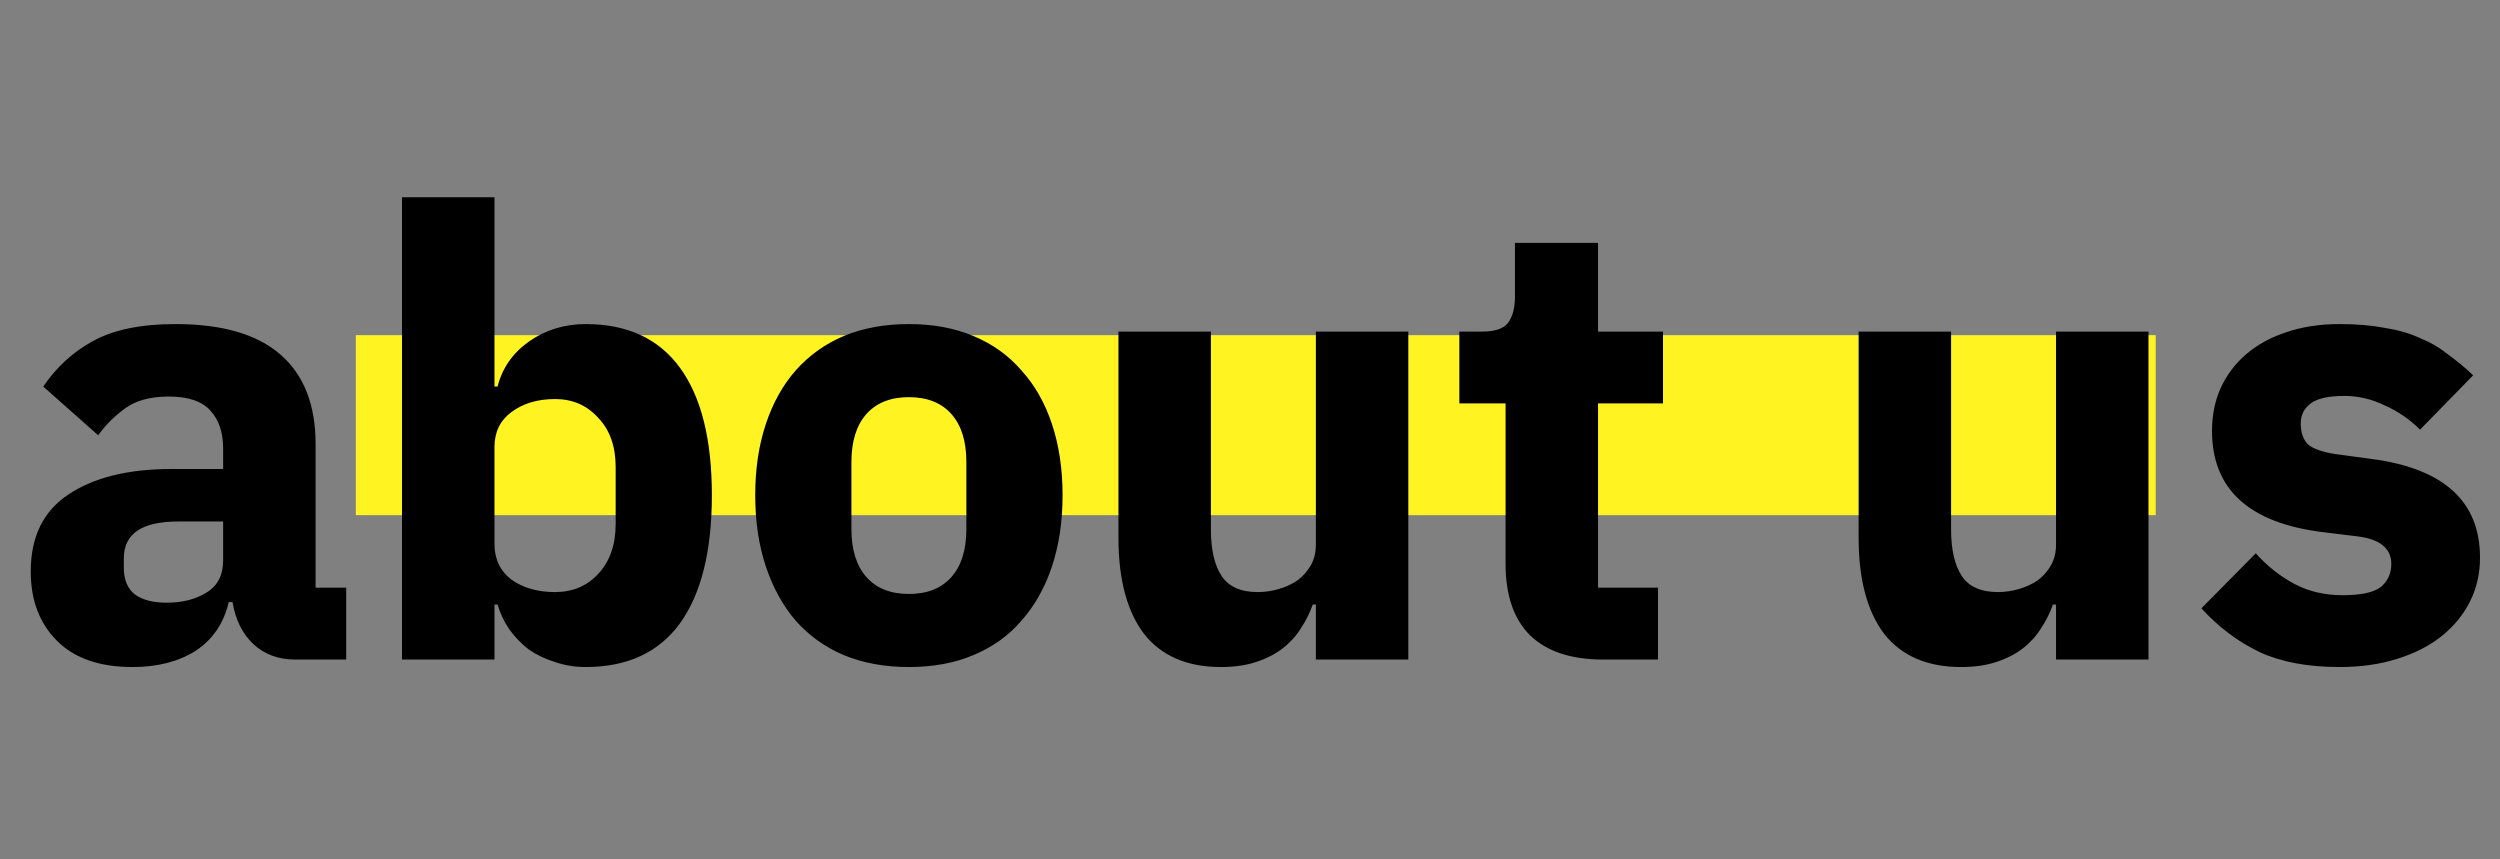
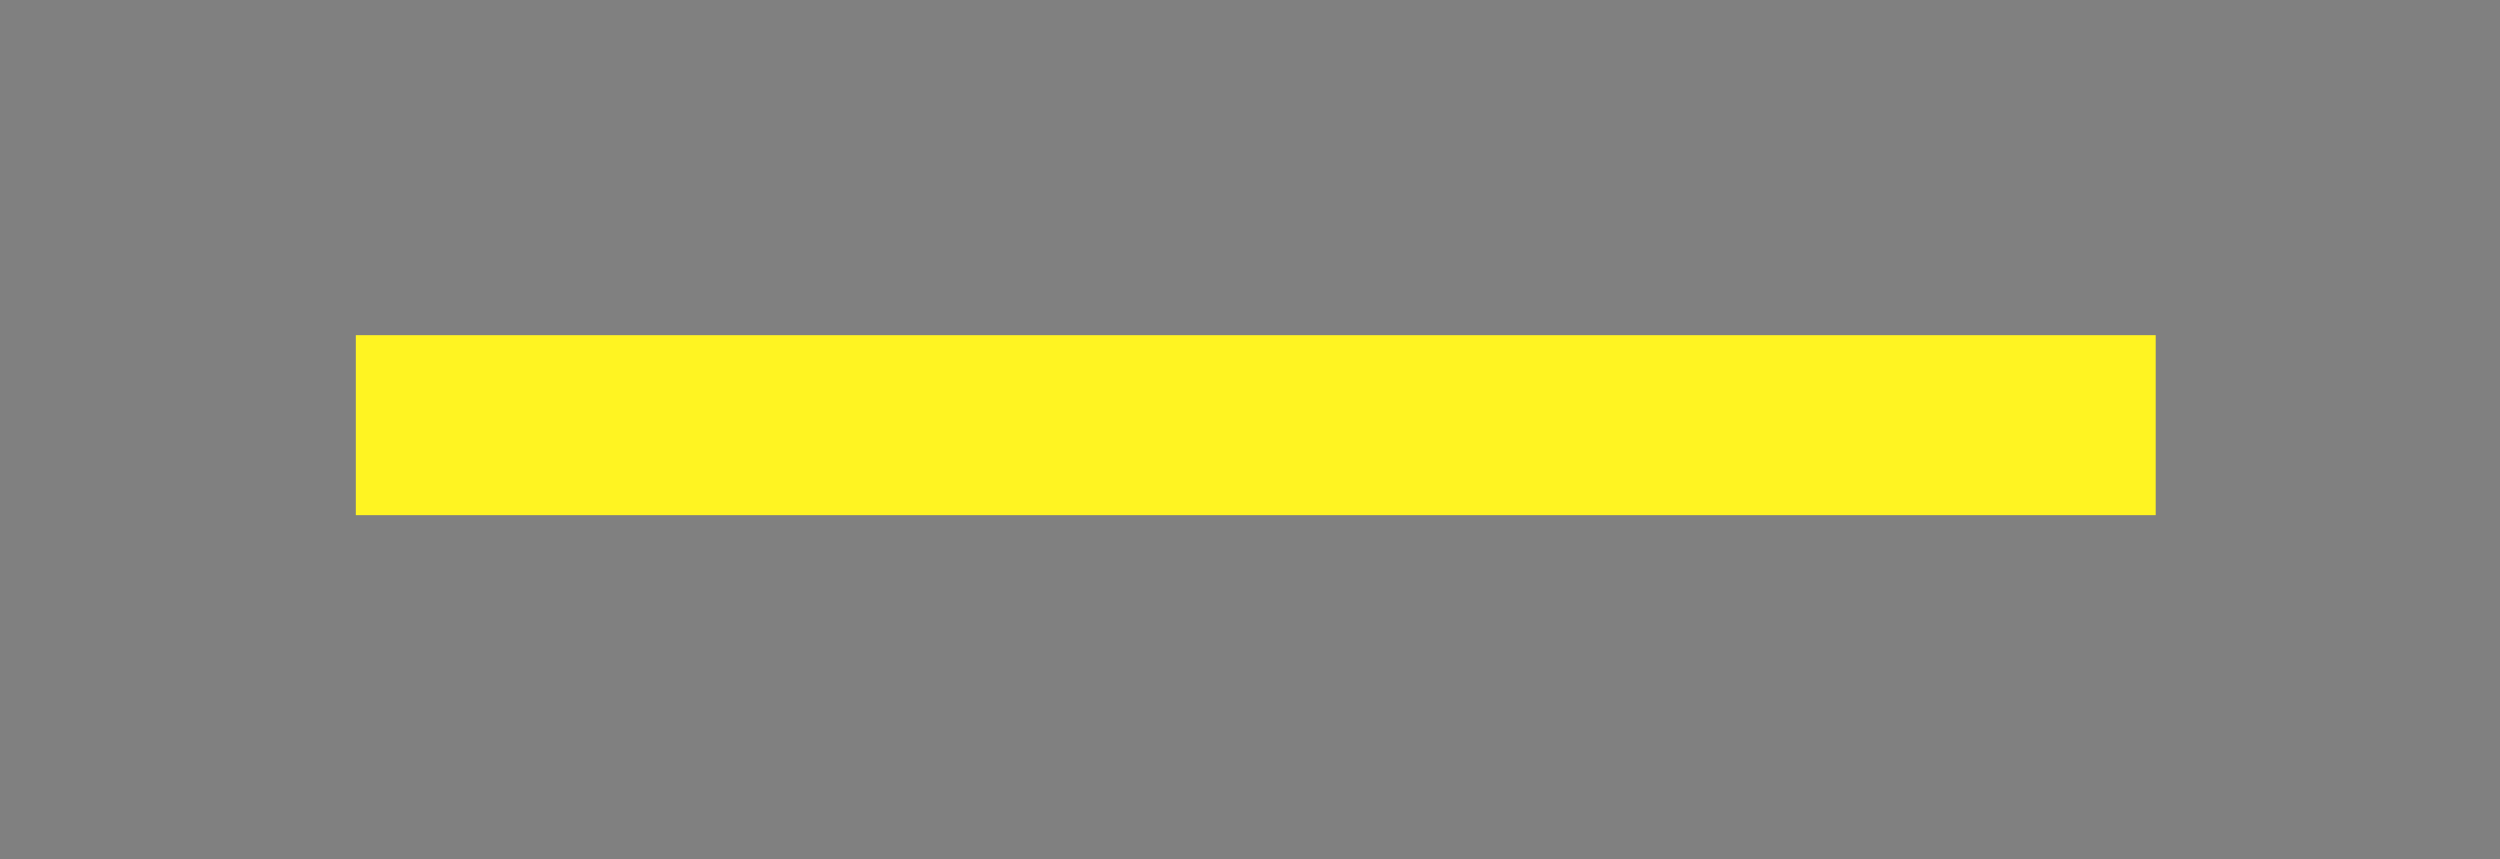
<svg xmlns="http://www.w3.org/2000/svg" width="224" height="77" viewBox="0 0 224 77" fill="none">
  <rect x="0" y="0" width="224" height="77" fill="#808080" stroke="none" />
  <rect x="31.881" y="30.031" width="161.269" height="16.127" fill="#FFF422" />
-   <path d="M26.43 59.095C24.938 59.095 23.688 58.628 22.68 57.695C21.71 56.763 21.094 55.512 20.833 53.945H20.497C20.049 55.848 19.061 57.304 17.531 58.311C16.001 59.281 14.116 59.766 11.877 59.766C8.929 59.766 6.672 58.983 5.105 57.416C3.537 55.848 2.754 53.777 2.754 51.203C2.754 48.105 3.873 45.81 6.112 44.318C8.388 42.788 11.467 42.023 15.348 42.023H19.993V40.176C19.993 38.758 19.62 37.638 18.874 36.817C18.128 35.959 16.878 35.53 15.124 35.53C13.482 35.53 12.176 35.885 11.206 36.593C10.235 37.303 9.433 38.105 8.799 39L3.873 34.635C5.067 32.881 6.56 31.519 8.351 30.548C10.179 29.541 12.642 29.037 15.739 29.037C19.919 29.037 23.053 29.951 25.143 31.78C27.233 33.608 28.277 36.276 28.277 39.784V52.658H31.02V59.095H26.43ZM14.956 54.001C16.337 54.001 17.512 53.703 18.482 53.106C19.49 52.509 19.993 51.538 19.993 50.195V46.725H15.963C12.717 46.725 11.094 47.825 11.094 50.027V50.867C11.094 51.949 11.43 52.751 12.101 53.273C12.773 53.759 13.724 54.001 14.956 54.001ZM36.02 17.675H44.304V34.635H44.584C44.995 32.993 45.928 31.649 47.383 30.604C48.876 29.56 50.574 29.037 52.477 29.037C56.208 29.037 59.026 30.343 60.928 32.955C62.832 35.567 63.783 39.373 63.783 44.374C63.783 49.374 62.832 53.199 60.928 55.848C59.026 58.46 56.208 59.766 52.477 59.766C51.506 59.766 50.592 59.617 49.734 59.319C48.876 59.057 48.092 58.684 47.383 58.199C46.711 57.677 46.133 57.08 45.648 56.408C45.163 55.699 44.808 54.953 44.584 54.169H44.304V59.095H36.02V17.675ZM49.734 53.05C51.301 53.05 52.589 52.509 53.596 51.426C54.641 50.307 55.163 48.814 55.163 46.949V41.855C55.163 39.989 54.641 38.515 53.596 37.433C52.589 36.314 51.301 35.754 49.734 35.754C48.167 35.754 46.861 36.146 45.816 36.929C44.808 37.676 44.304 38.721 44.304 40.064V48.74C44.304 50.083 44.808 51.147 45.816 51.93C46.861 52.676 48.167 53.05 49.734 53.05ZM81.437 59.766C79.273 59.766 77.332 59.412 75.616 58.703C73.937 57.994 72.5 56.968 71.306 55.624C70.149 54.281 69.254 52.658 68.619 50.755C67.985 48.852 67.668 46.725 67.668 44.374C67.668 42.023 67.985 39.896 68.619 37.993C69.254 36.09 70.149 34.485 71.306 33.179C72.5 31.836 73.937 30.81 75.616 30.101C77.332 29.392 79.273 29.037 81.437 29.037C83.601 29.037 85.523 29.392 87.202 30.101C88.919 30.81 90.355 31.836 91.512 33.179C92.706 34.485 93.621 36.09 94.255 37.993C94.889 39.896 95.206 42.023 95.206 44.374C95.206 46.725 94.889 48.852 94.255 50.755C93.621 52.658 92.706 54.281 91.512 55.624C90.355 56.968 88.919 57.994 87.202 58.703C85.523 59.412 83.601 59.766 81.437 59.766ZM81.437 53.218C83.079 53.218 84.348 52.714 85.243 51.706C86.139 50.699 86.587 49.262 86.587 47.396V41.407C86.587 39.541 86.139 38.105 85.243 37.097C84.348 36.09 83.079 35.586 81.437 35.586C79.795 35.586 78.526 36.09 77.631 37.097C76.735 38.105 76.287 39.541 76.287 41.407V47.396C76.287 49.262 76.735 50.699 77.631 51.706C78.526 52.714 79.795 53.218 81.437 53.218ZM117.901 54.169H117.621C117.36 54.915 117.005 55.624 116.557 56.296C116.147 56.968 115.606 57.565 114.934 58.087C114.263 58.61 113.46 59.02 112.527 59.319C111.632 59.617 110.587 59.766 109.393 59.766C106.37 59.766 104.075 58.778 102.508 56.8C100.978 54.785 100.213 51.911 100.213 48.18V29.709H108.497V47.452C108.497 49.243 108.815 50.624 109.449 51.594C110.083 52.565 111.165 53.05 112.695 53.05C113.33 53.05 113.964 52.956 114.598 52.77C115.233 52.583 115.793 52.322 116.278 51.986C116.763 51.613 117.155 51.165 117.453 50.643C117.752 50.12 117.901 49.505 117.901 48.796V29.709H126.185V59.095H117.901V54.169ZM143.632 59.095C140.759 59.095 138.576 58.367 137.083 56.912C135.628 55.456 134.9 53.33 134.9 50.531V36.146H130.758V29.709H132.829C133.949 29.709 134.713 29.448 135.124 28.925C135.534 28.366 135.74 27.582 135.74 26.574V21.761H143.184V29.709H149.005V36.146H143.184V52.658H148.558V59.095H143.632ZM184.22 54.169H183.94C183.679 54.915 183.325 55.624 182.877 56.296C182.466 56.968 181.925 57.565 181.254 58.087C180.582 58.61 179.78 59.02 178.847 59.319C177.951 59.617 176.906 59.766 175.712 59.766C172.69 59.766 170.395 58.778 168.828 56.8C167.298 54.785 166.533 51.911 166.533 48.18V29.709H174.817V47.452C174.817 49.243 175.134 50.624 175.768 51.594C176.403 52.565 177.485 53.05 179.015 53.05C179.649 53.05 180.283 52.956 180.918 52.77C181.552 52.583 182.112 52.322 182.597 51.986C183.082 51.613 183.474 51.165 183.772 50.643C184.071 50.12 184.22 49.505 184.22 48.796V29.709H192.504V59.095H184.22V54.169ZM209.615 59.766C206.779 59.766 204.391 59.319 202.451 58.423C200.51 57.49 198.775 56.184 197.245 54.505L202.115 49.579C203.16 50.736 204.317 51.65 205.585 52.322C206.854 52.994 208.291 53.33 209.895 53.33C211.537 53.33 212.675 53.087 213.31 52.602C213.944 52.079 214.261 51.389 214.261 50.531C214.261 49.15 213.272 48.329 211.295 48.068L208.104 47.676C201.499 46.855 198.197 43.833 198.197 38.609C198.197 37.191 198.458 35.903 198.981 34.746C199.54 33.552 200.305 32.545 201.275 31.724C202.283 30.866 203.477 30.213 204.858 29.765C206.276 29.28 207.862 29.037 209.615 29.037C211.145 29.037 212.489 29.149 213.645 29.373C214.84 29.56 215.884 29.858 216.78 30.269C217.713 30.642 218.552 31.127 219.299 31.724C220.082 32.284 220.847 32.918 221.594 33.627L216.836 38.497C215.903 37.564 214.84 36.836 213.645 36.314C212.489 35.754 211.295 35.474 210.063 35.474C208.645 35.474 207.638 35.698 207.041 36.146C206.444 36.593 206.145 37.191 206.145 37.937C206.145 38.721 206.35 39.336 206.761 39.784C207.209 40.194 208.03 40.493 209.224 40.68L212.526 41.127C218.982 41.986 222.209 44.934 222.209 49.971C222.209 51.389 221.911 52.695 221.314 53.889C220.717 55.083 219.858 56.128 218.739 57.024C217.657 57.882 216.332 58.554 214.765 59.039C213.235 59.524 211.518 59.766 209.615 59.766Z" fill="black" />
</svg>